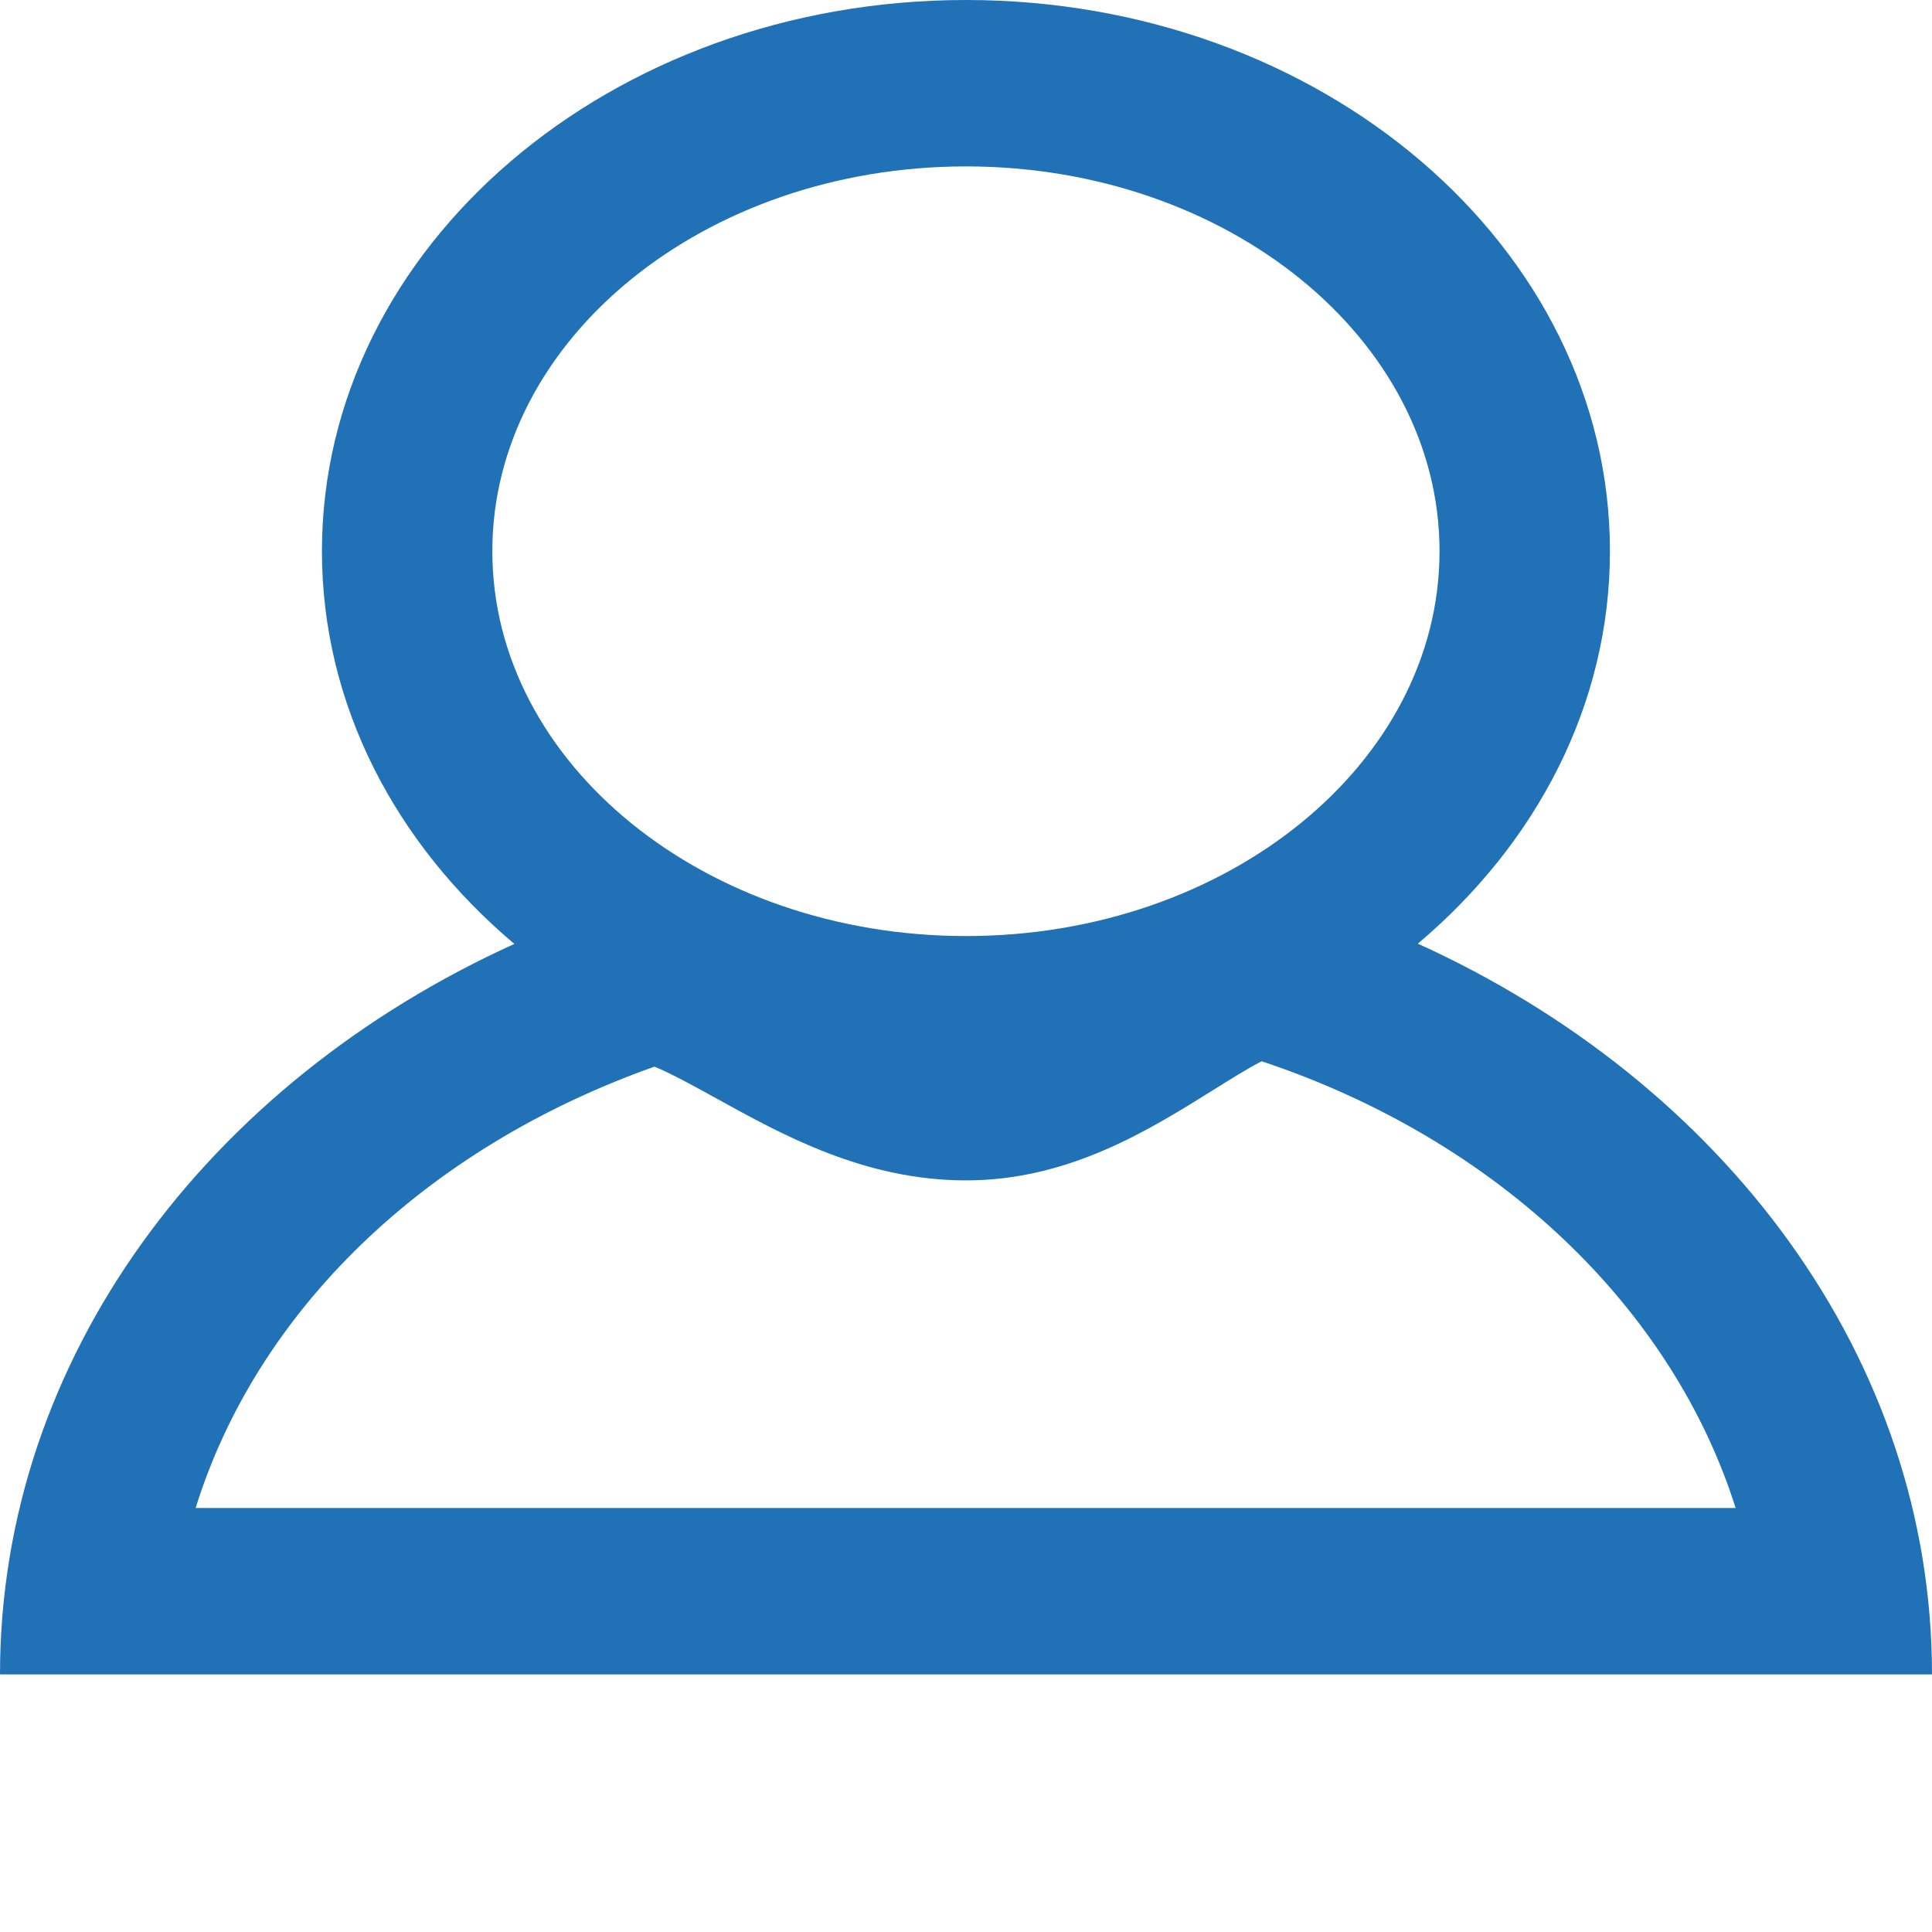
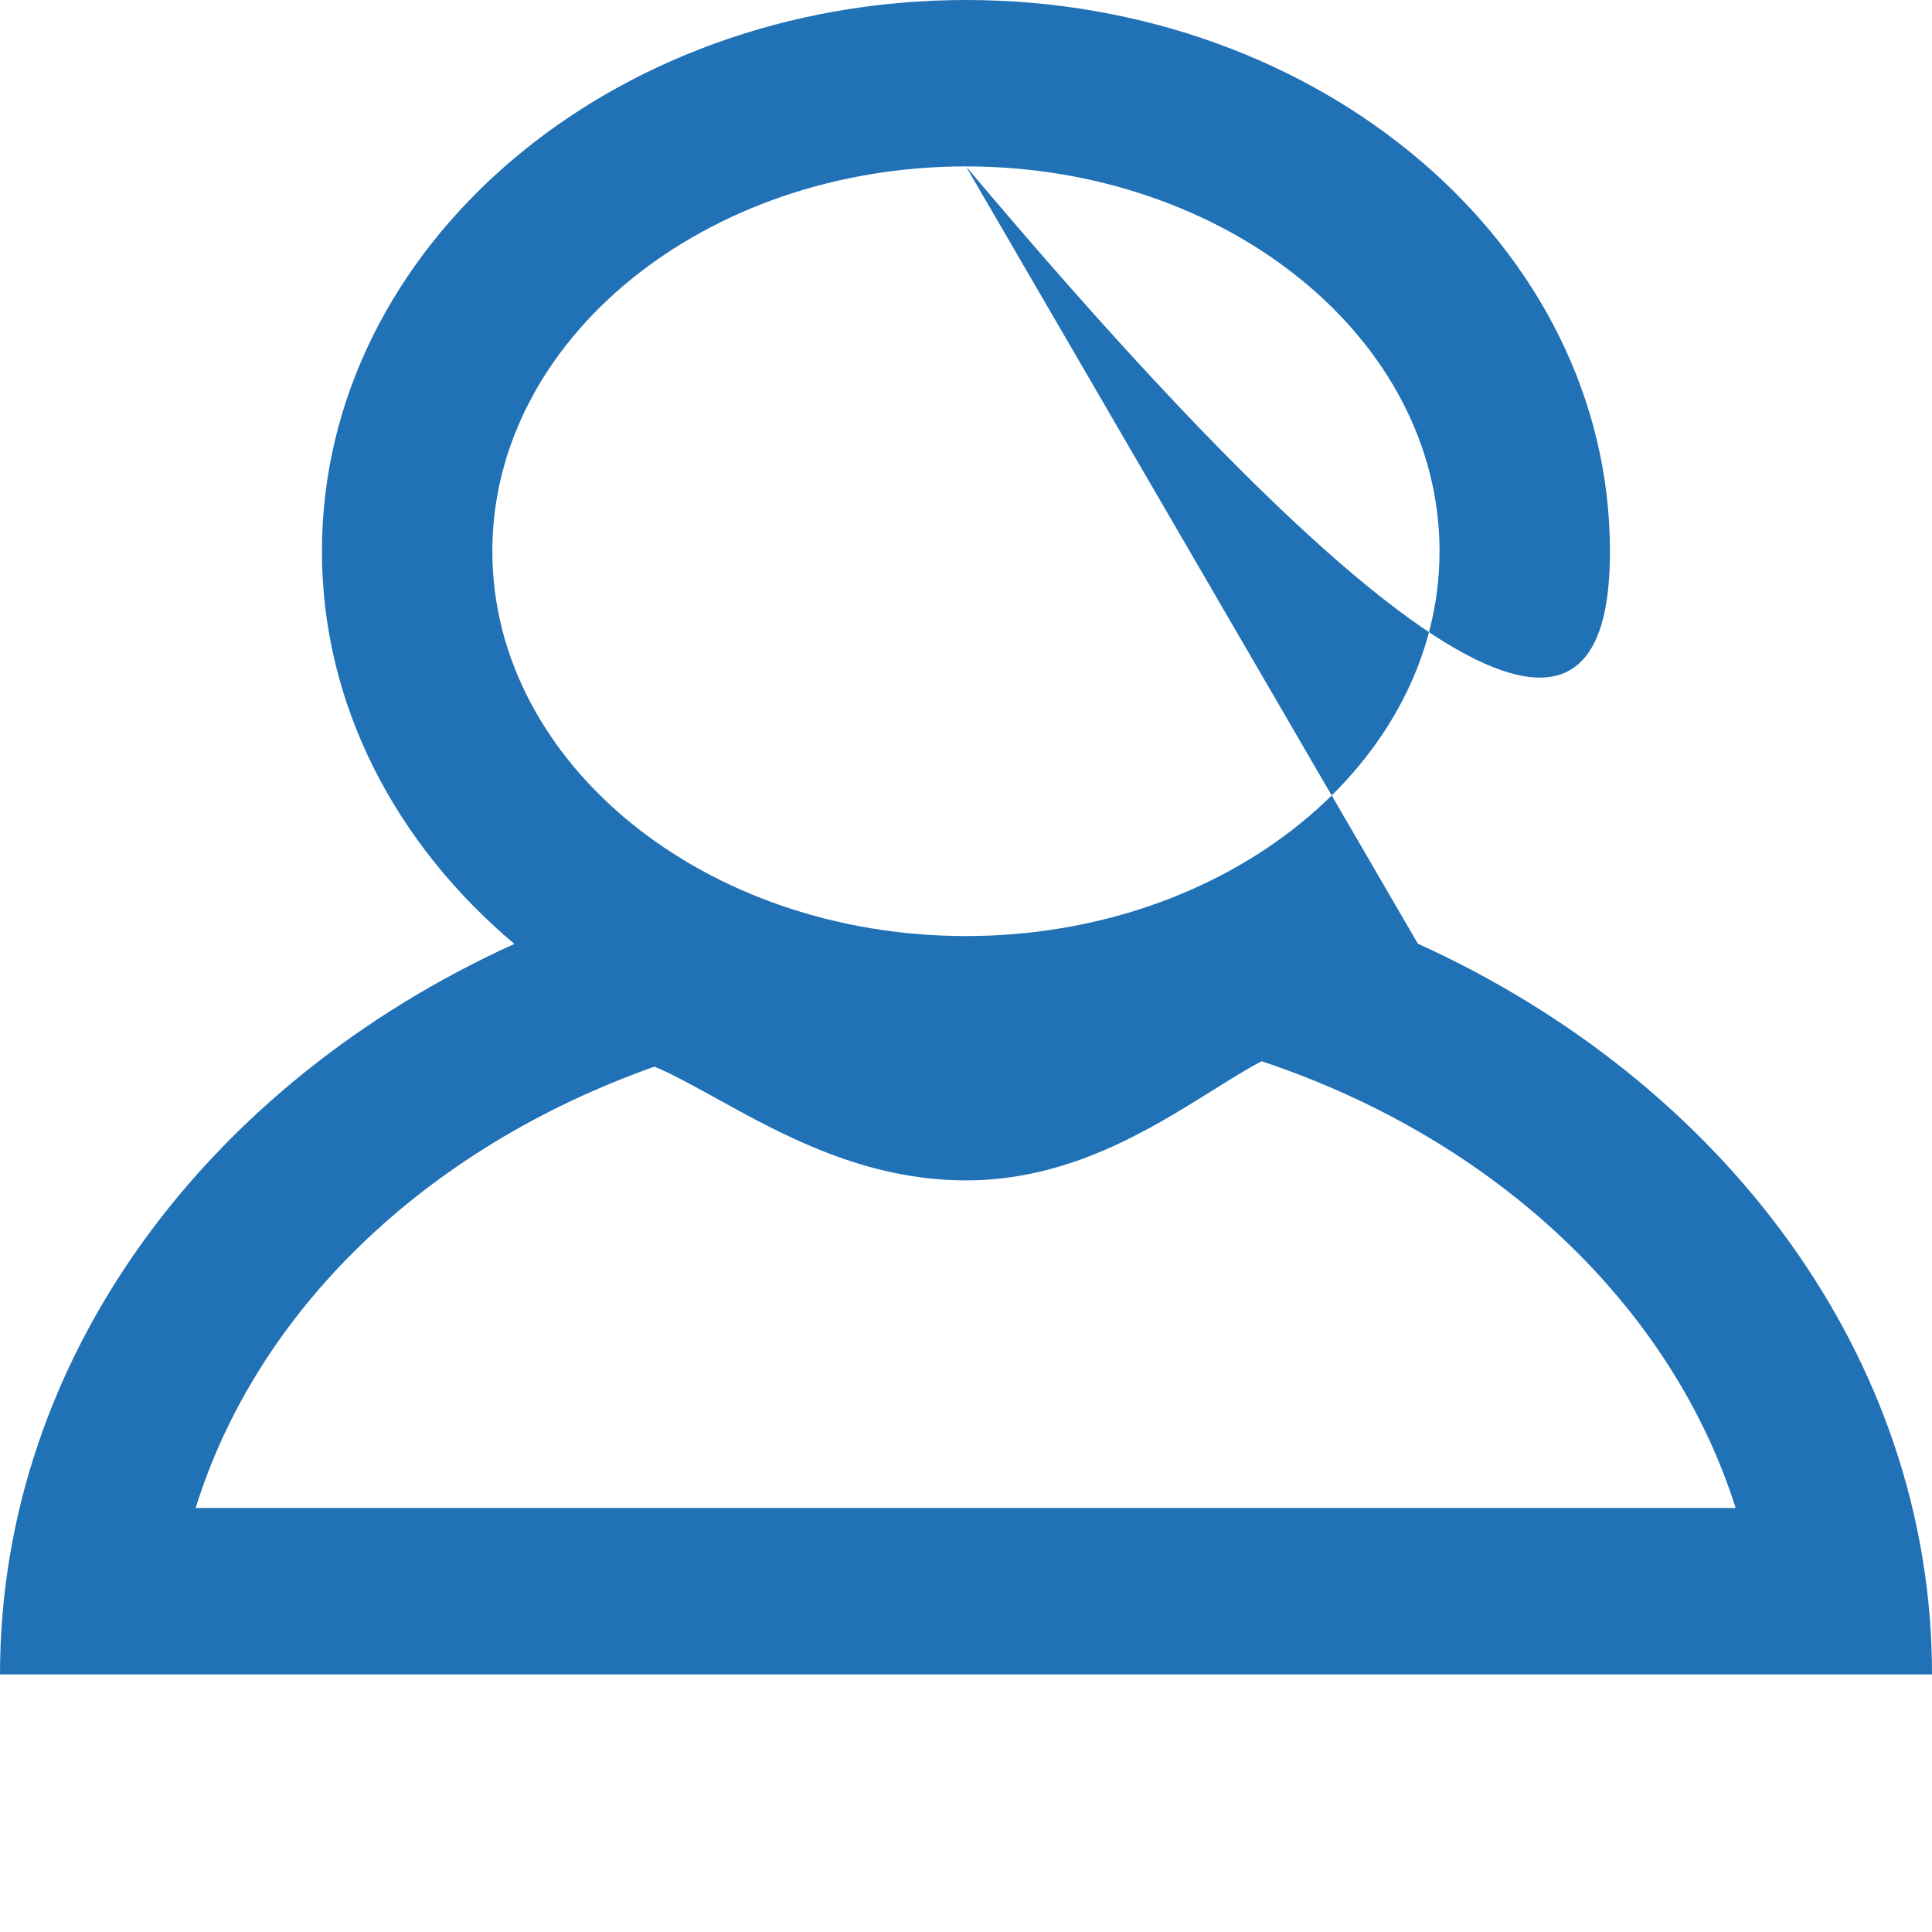
<svg xmlns="http://www.w3.org/2000/svg" viewBox="0 0 30 30" version="1.1">
  <title>PICTO/User</title>
  <g id="PICTO/User" stroke="none" stroke-width="1" fill="none" fill-rule="evenodd">
    <g fill="#2071b5">
-       <path d="M10.162,16.563 C10.412,16.662 10.828,16.893 11.122,17.055 C12.147,17.622 13.424,18.329 15,18.329 C16.592,18.329 17.834,17.553 18.832,16.93 C19.059,16.788 19.372,16.591 19.591,16.479 C23.264,17.703 25.971,20.316 26.951,23.416 L3.038,23.416 C3.982,20.379 6.568,17.836 10.162,16.563 M15,2.584 C19.055,2.584 22.353,5.264 22.353,8.559 C22.353,11.854 19.055,14.535 15,14.535 C10.944,14.535 7.645,11.854 7.645,8.559 C7.645,5.264 10.944,2.584 15,2.584 M22.016,14.653 C23.856,13.101 24.999,10.945 24.999,8.559 C24.999,3.832 20.522,0 15,0 C9.477,0 4.999,3.832 4.999,8.559 C4.999,10.947 6.144,13.104 7.987,14.657 C3.239,16.812 0,21.079 0,26 L30,26 C30,21.08 26.764,16.809 22.016,14.653" />
+       <path d="M10.162,16.563 C10.412,16.662 10.828,16.893 11.122,17.055 C12.147,17.622 13.424,18.329 15,18.329 C16.592,18.329 17.834,17.553 18.832,16.93 C19.059,16.788 19.372,16.591 19.591,16.479 C23.264,17.703 25.971,20.316 26.951,23.416 L3.038,23.416 C3.982,20.379 6.568,17.836 10.162,16.563 M15,2.584 C19.055,2.584 22.353,5.264 22.353,8.559 C22.353,11.854 19.055,14.535 15,14.535 C10.944,14.535 7.645,11.854 7.645,8.559 C7.645,5.264 10.944,2.584 15,2.584 C23.856,13.101 24.999,10.945 24.999,8.559 C24.999,3.832 20.522,0 15,0 C9.477,0 4.999,3.832 4.999,8.559 C4.999,10.947 6.144,13.104 7.987,14.657 C3.239,16.812 0,21.079 0,26 L30,26 C30,21.08 26.764,16.809 22.016,14.653" />
    </g>
  </g>
</svg>